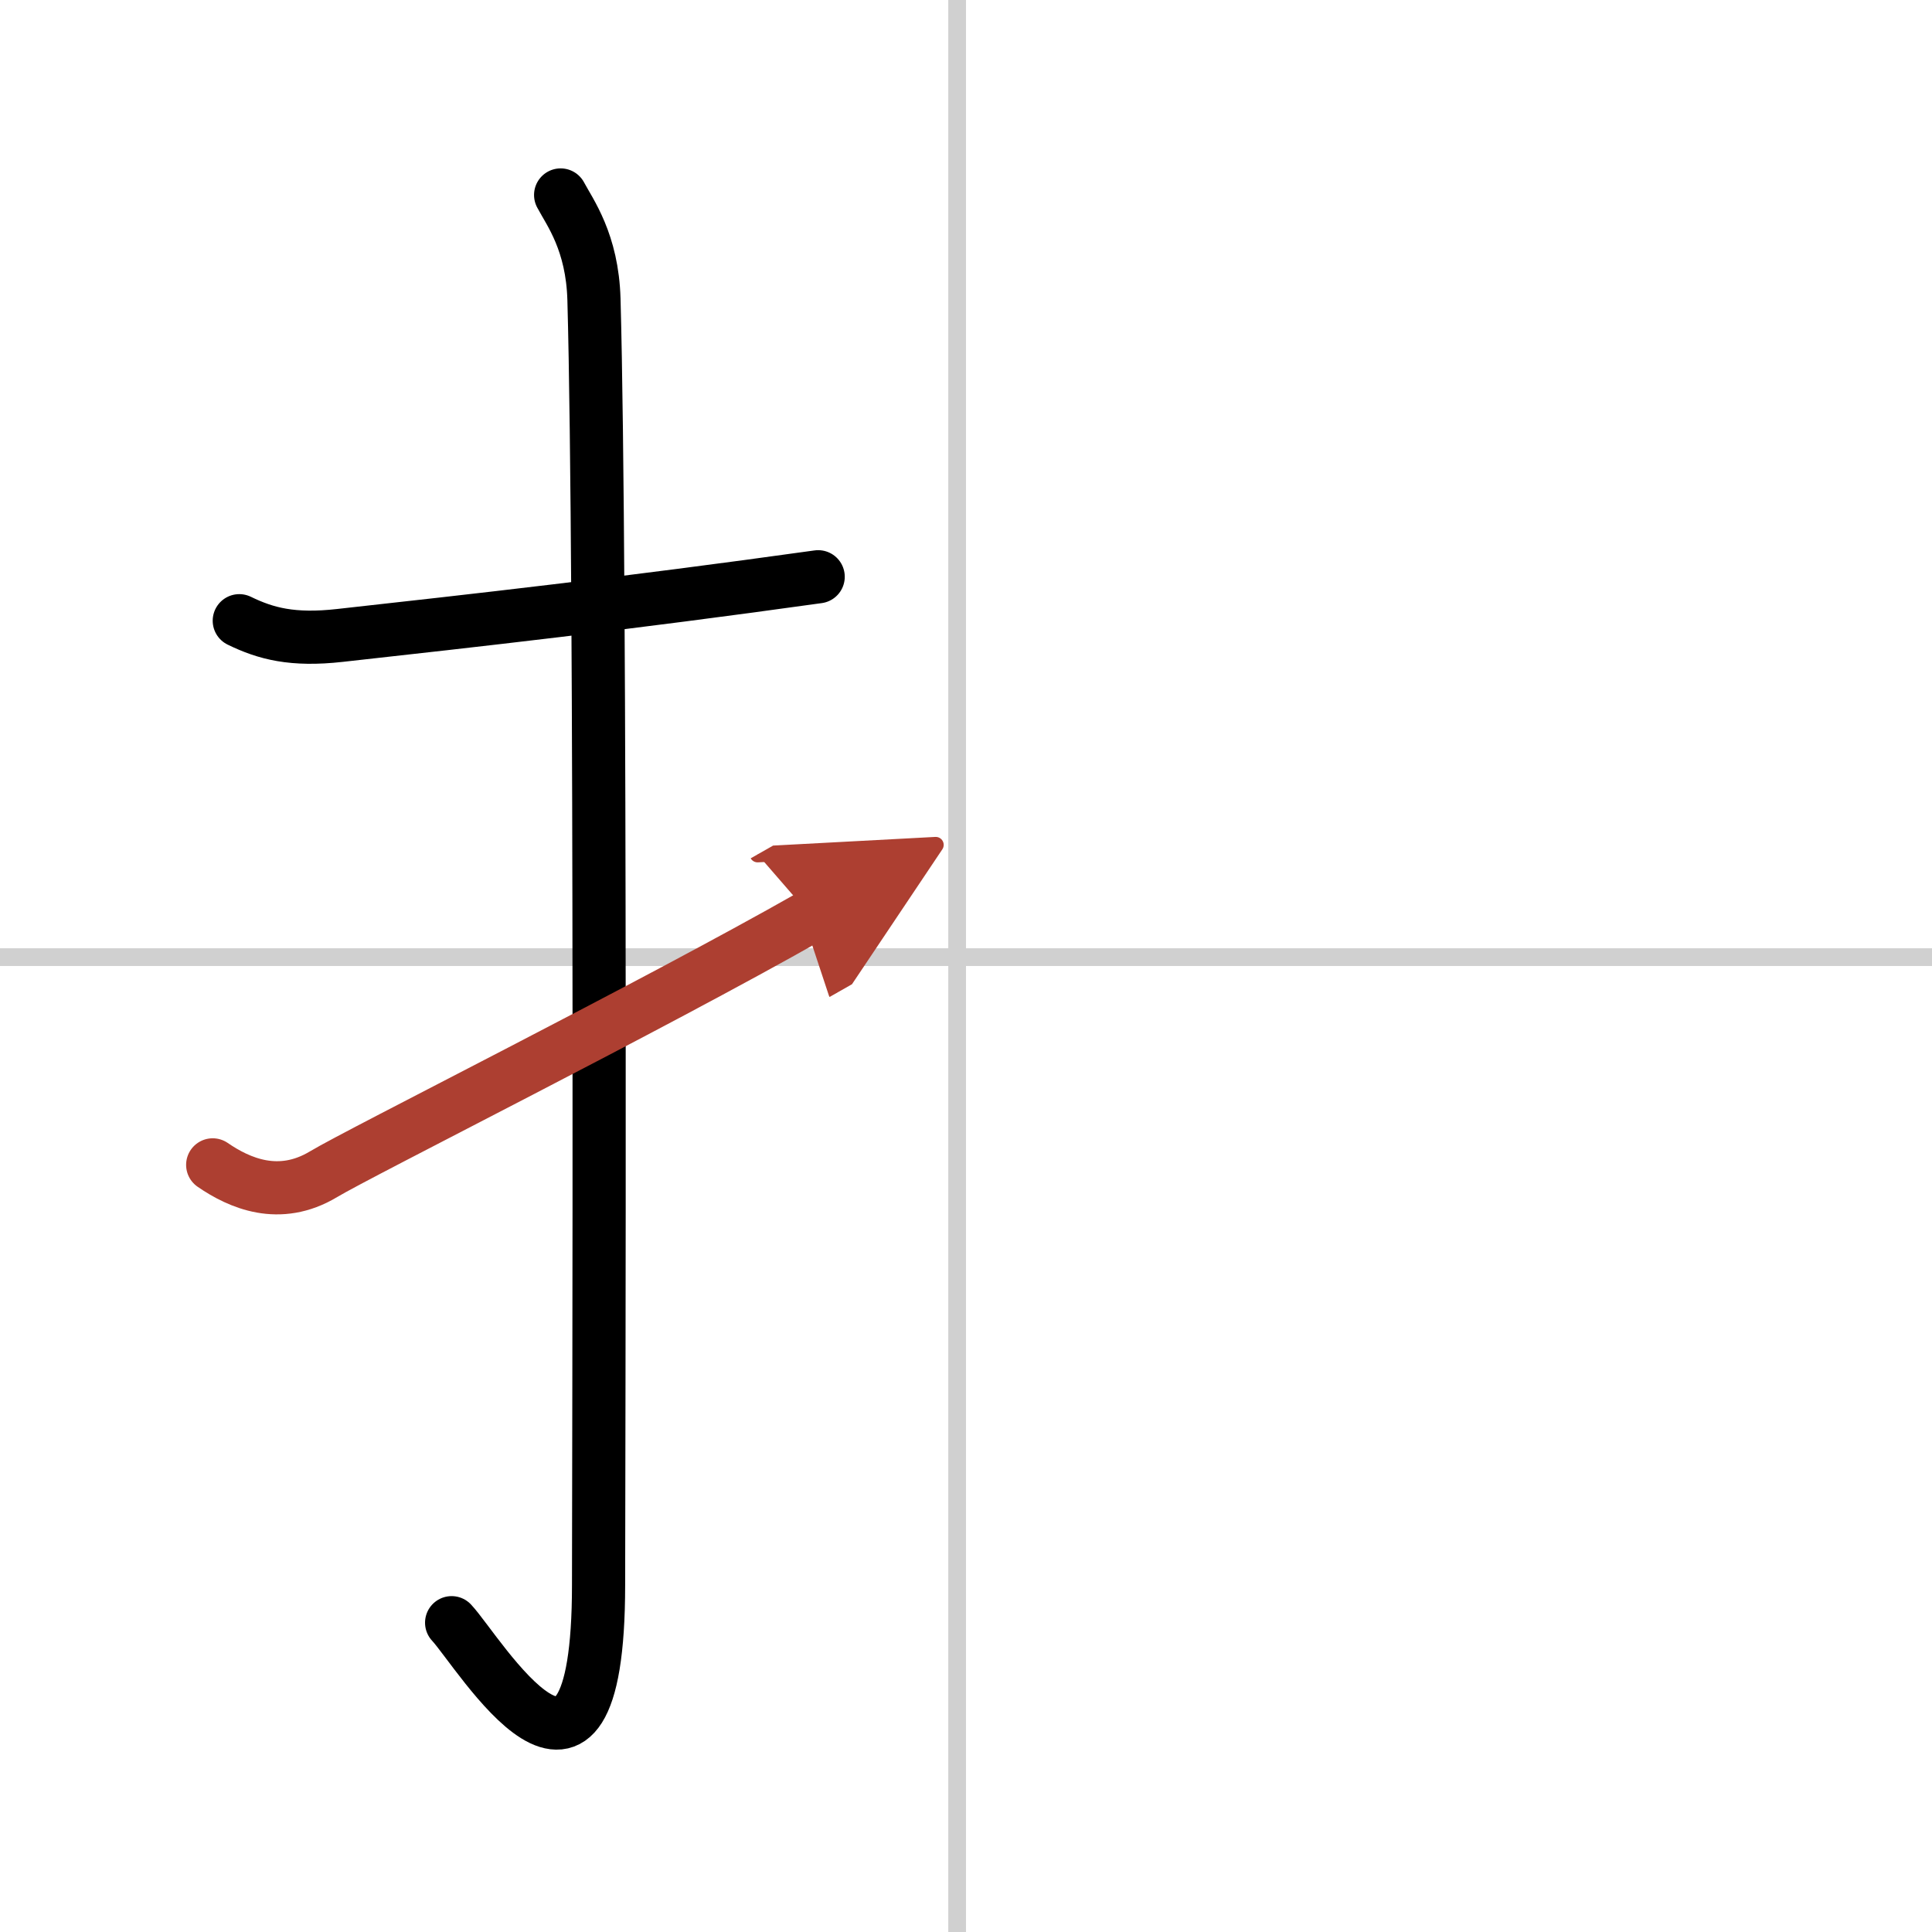
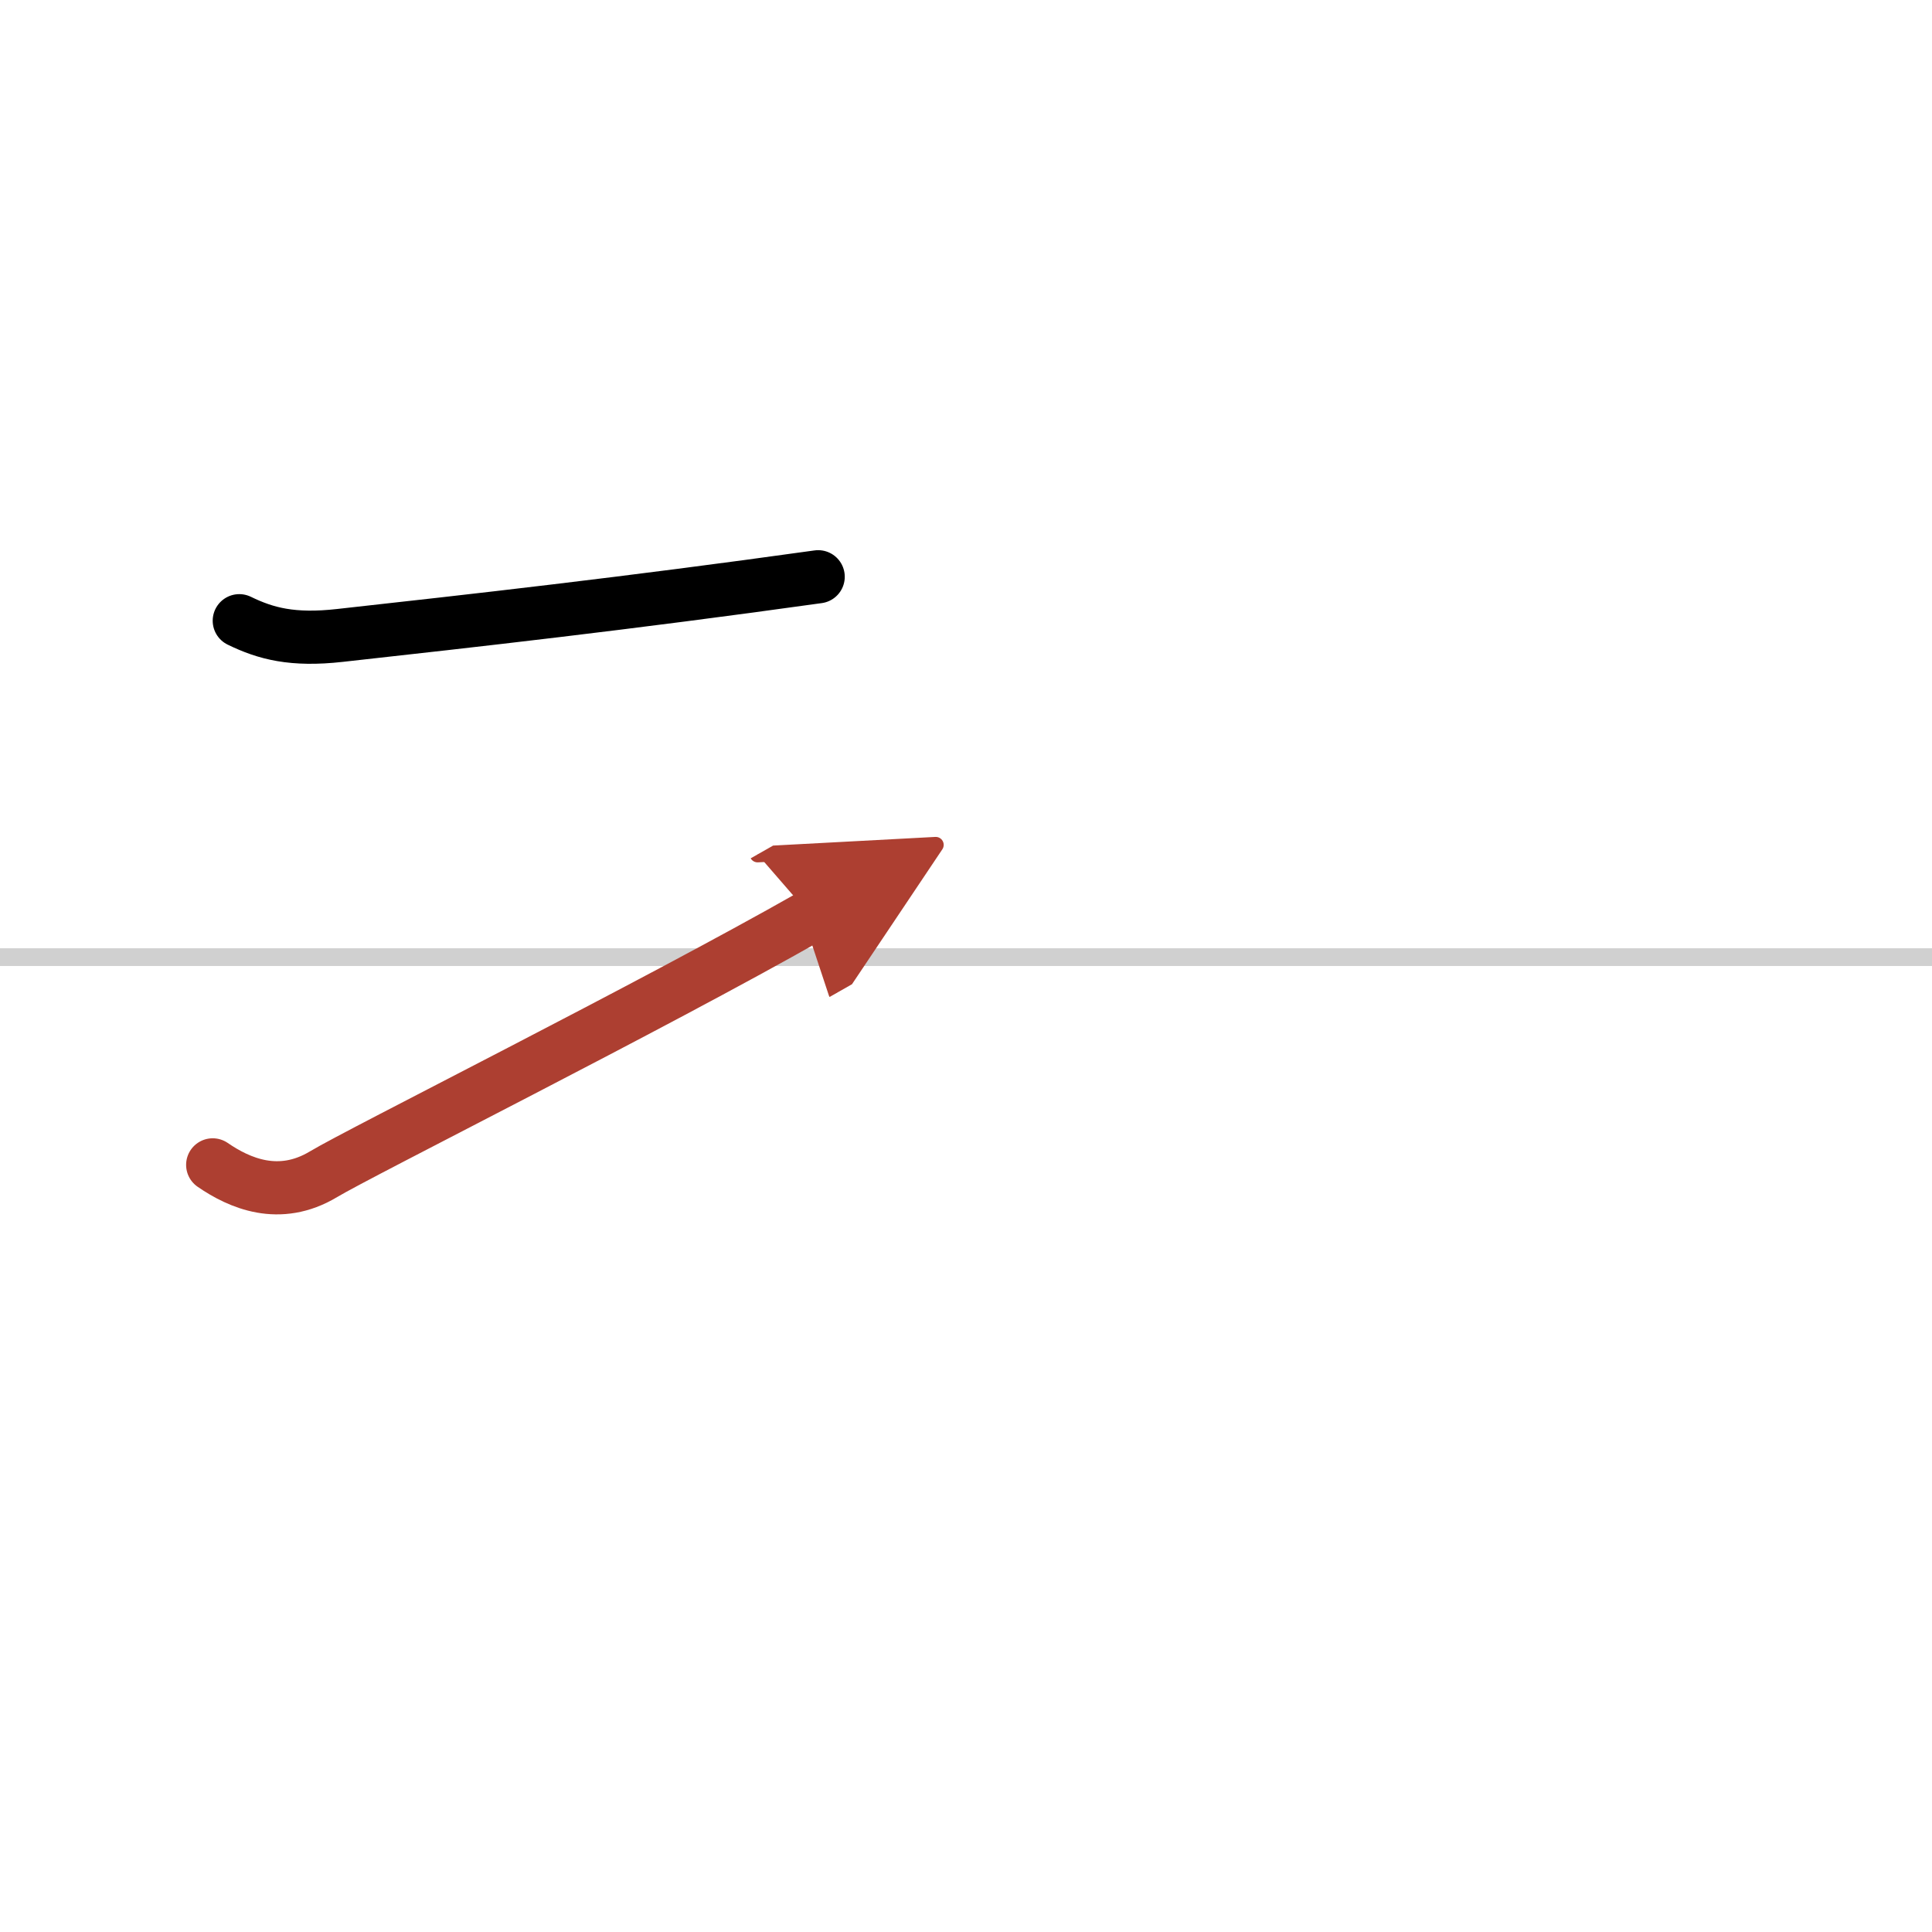
<svg xmlns="http://www.w3.org/2000/svg" width="400" height="400" viewBox="0 0 109 109">
  <defs>
    <marker id="a" markerWidth="4" orient="auto" refX="1" refY="5" viewBox="0 0 10 10">
      <polyline points="0 0 10 5 0 10 1 5" fill="#ad3f31" stroke="#ad3f31" />
    </marker>
  </defs>
  <g fill="none" stroke="#000" stroke-linecap="round" stroke-linejoin="round" stroke-width="3">
    <rect width="100%" height="100%" fill="#fff" stroke="#fff" />
-     <line x1="54" x2="54" y2="109" stroke="#d0d0d0" stroke-width="1" />
    <line x2="109" y1="54" y2="54" stroke="#d0d0d0" stroke-width="1" />
    <path d="m13.5 35.02c1.5 0.73 3.01 1.13 5.68 0.83 7.57-0.84 16.03-1.78 26.98-3.31" />
-     <path d="m31.63 11c0.52 0.98 1.79 2.66 1.88 5.89 0.43 15.55 0.26 67.23 0.26 72.52 0 15.22-6.76 3.77-8.29 2.14" />
    <path d="m12 65.72c1.5 1.03 3.75 2.03 6.25 0.53 2.04-1.23 18.46-9.44 27.5-14.58" marker-end="url(#a)" stroke="#ad3f31" />
  </g>
</svg>